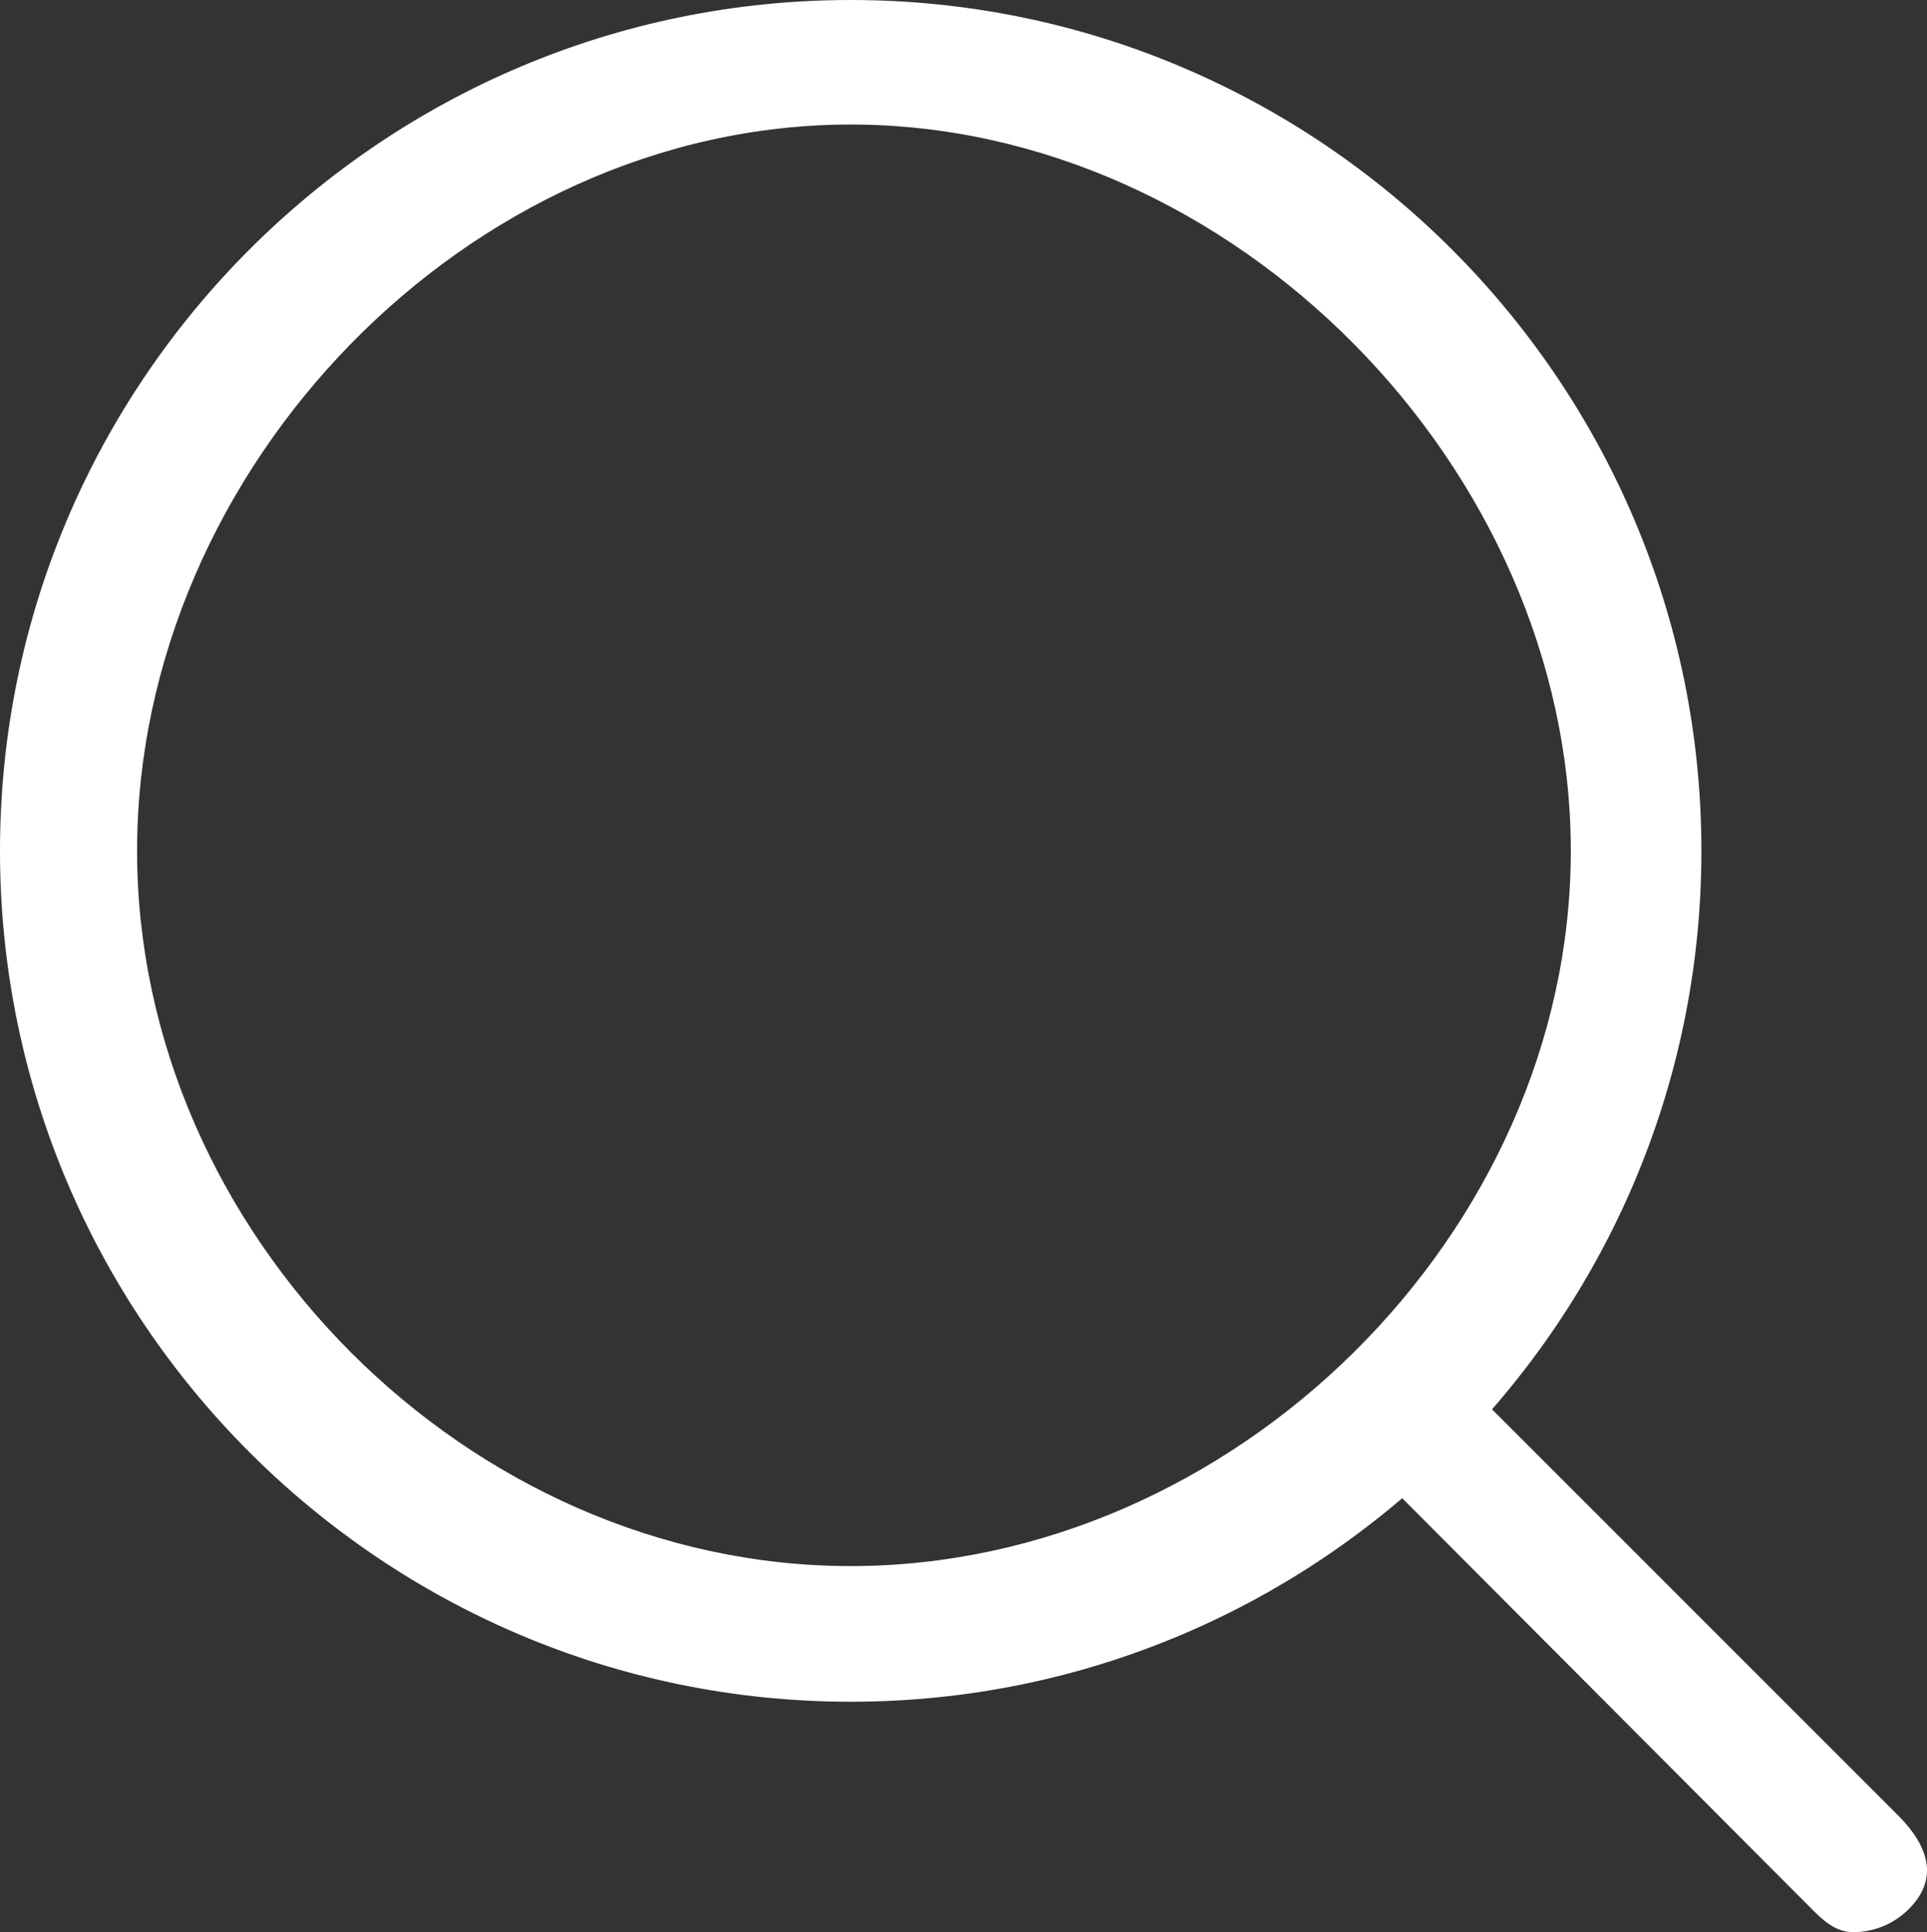
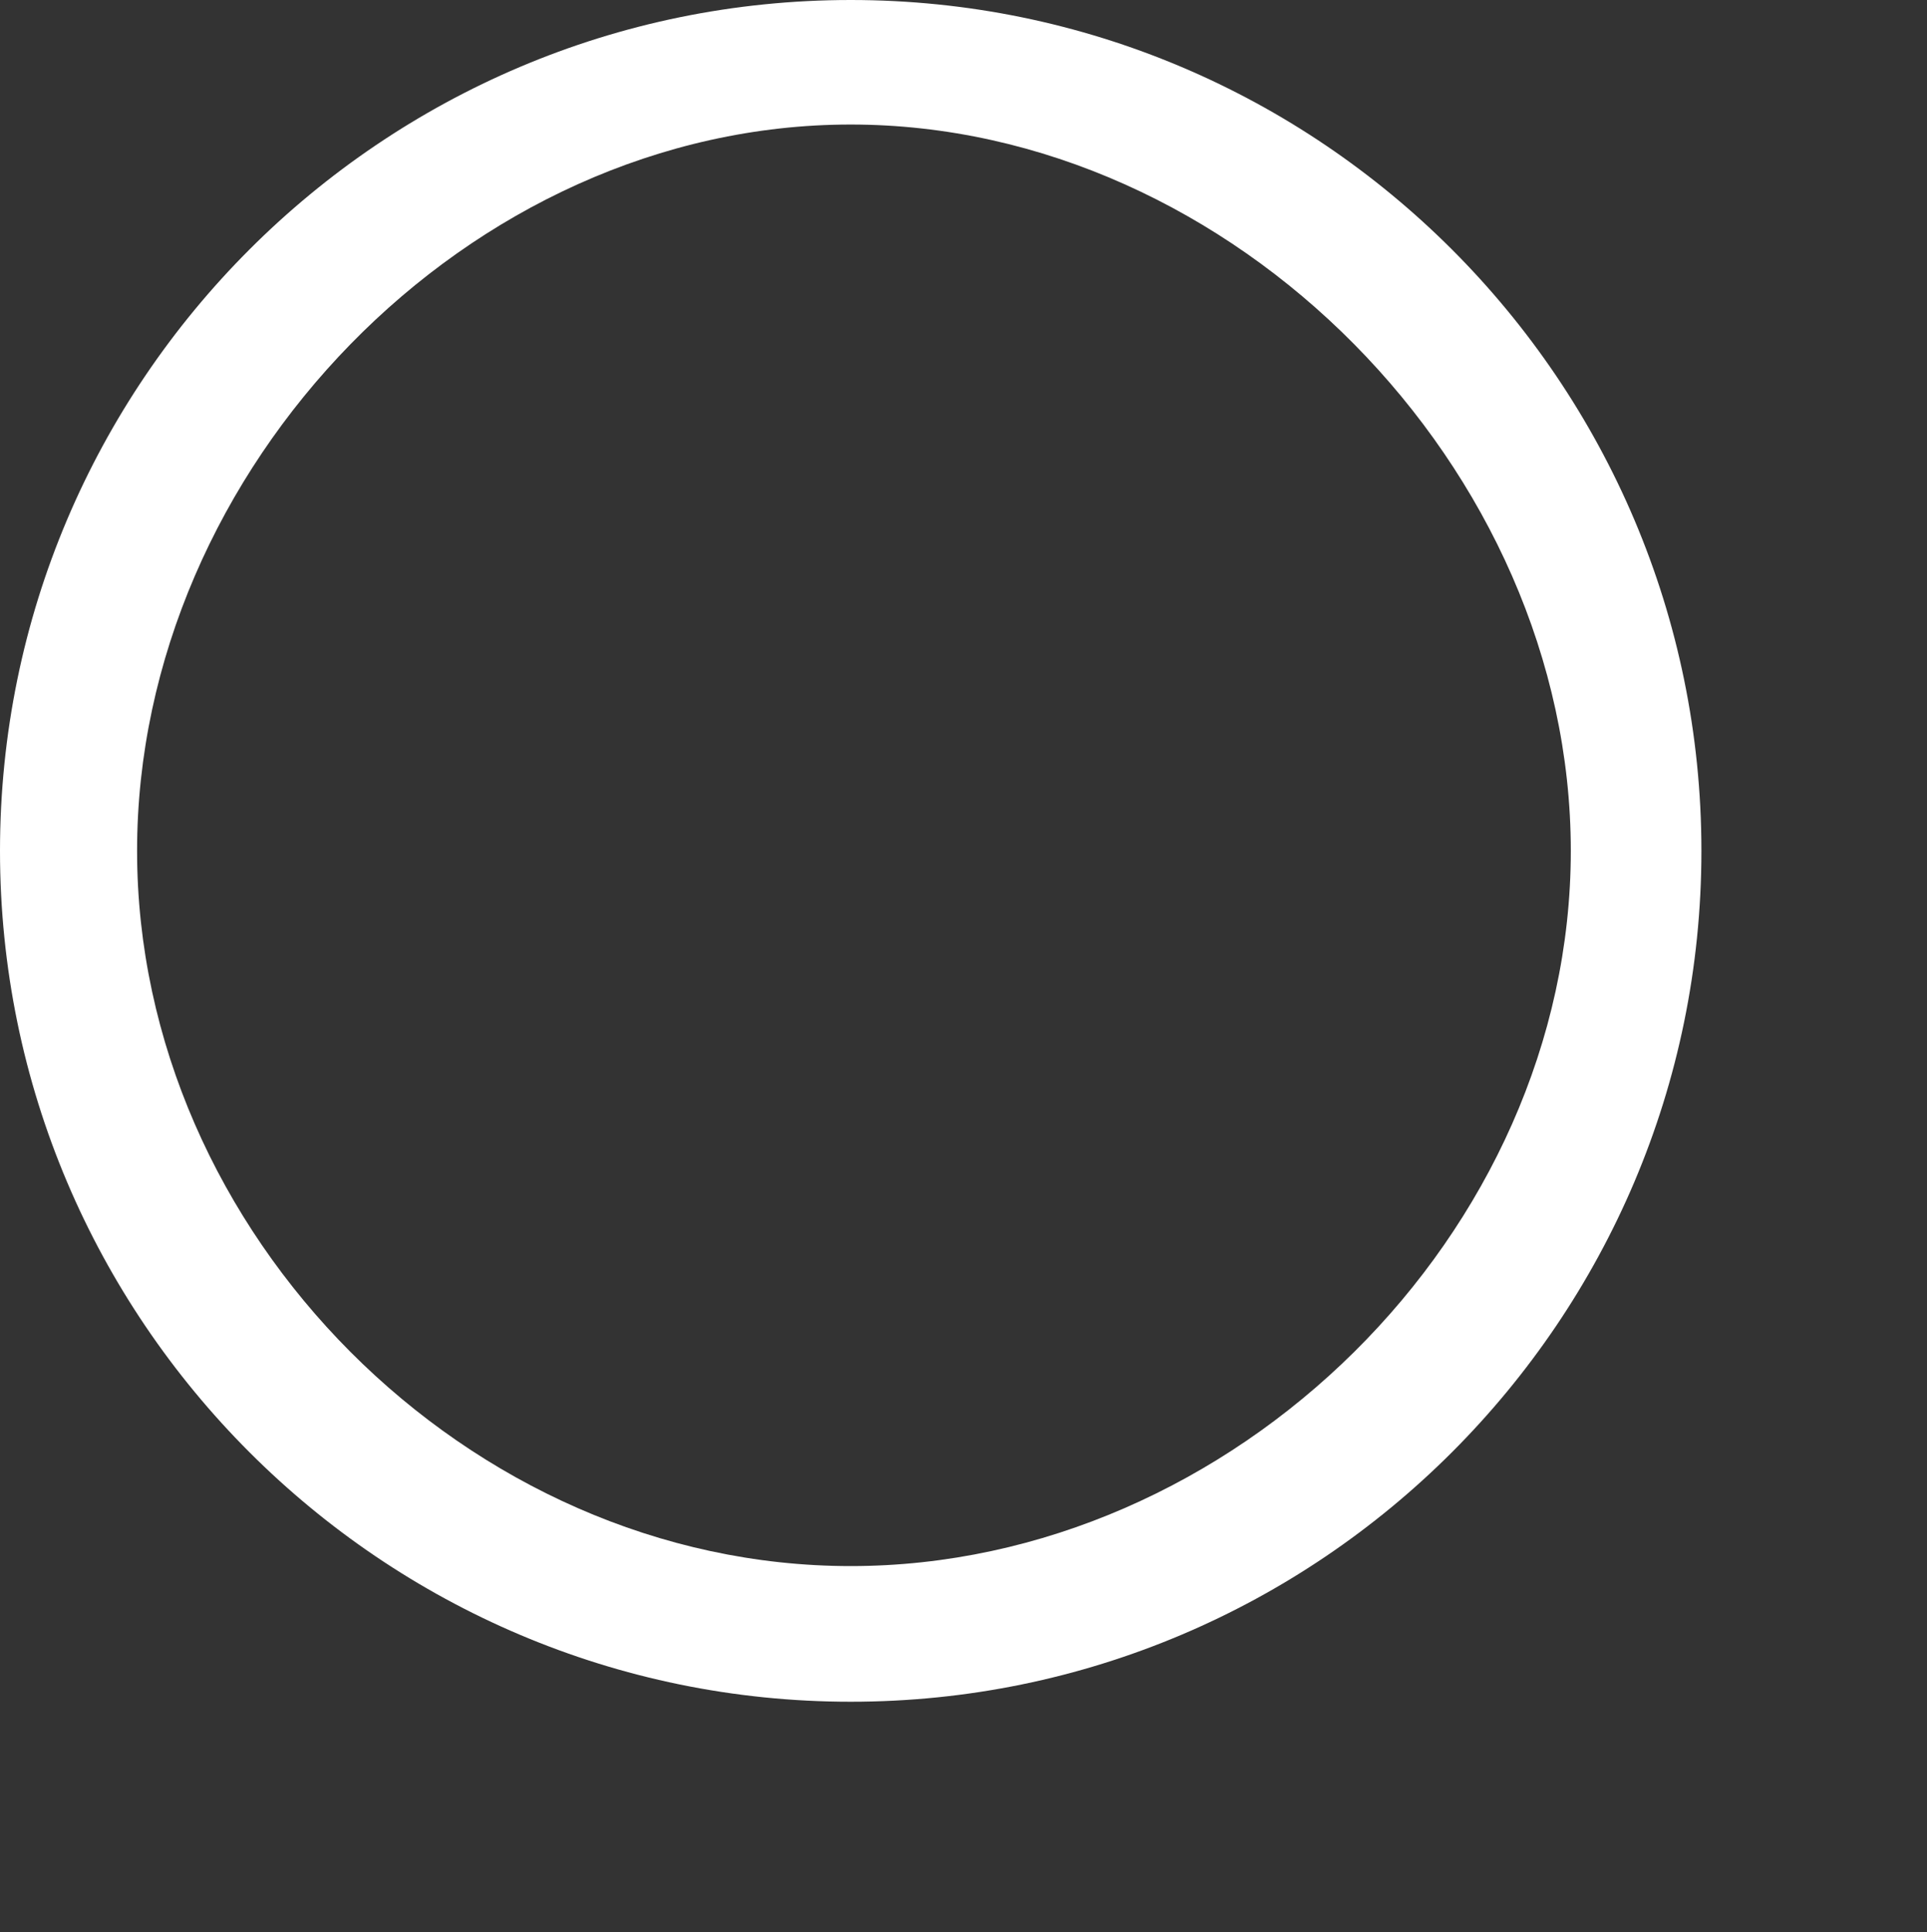
<svg xmlns="http://www.w3.org/2000/svg" height="512" viewBox="0 0 510.74 512" width="510.74">
  <rect x="0" y="0" width="510.74" height="512" fill="#333333" stroke="none" />
  <g fill="#fff">
-     <path d="m225.474 0c-124.323 0-225.474 101.151-225.474 225.474s101.151 225.474 225.474 225.474 225.474-101.148 225.474-225.474-101.148-225.474-225.474-225.474zm0 415c-101.374 0-189.141-88.152-189.141-189.525s87.767-192.475 189.141-192.475 190.859 91.1 190.859 192.475-89.486 189.525-190.859 189.525z" />
-     <path d="m503 481-115.333-115.333c-8.131-8.131-18.536-12.8-26.667-4.667s-8.131 17.209 0 25.333l117.333 117.667c4.065 4.065 7.526 8 12.854 8a20.754 20.754 0 0 0 14.715-6.1c8.131-8.122 5.229-16.776-2.902-24.9z" />
+     <path d="m225.474 0c-124.323 0-225.474 101.151-225.474 225.474s101.151 225.474 225.474 225.474 225.474-101.148 225.474-225.474-101.148-225.474-225.474-225.474zm0 415c-101.374 0-189.141-88.152-189.141-189.525s87.767-192.475 189.141-192.475 190.859 91.1 190.859 192.475-89.486 189.525-190.859 189.525" />
  </g>
</svg>